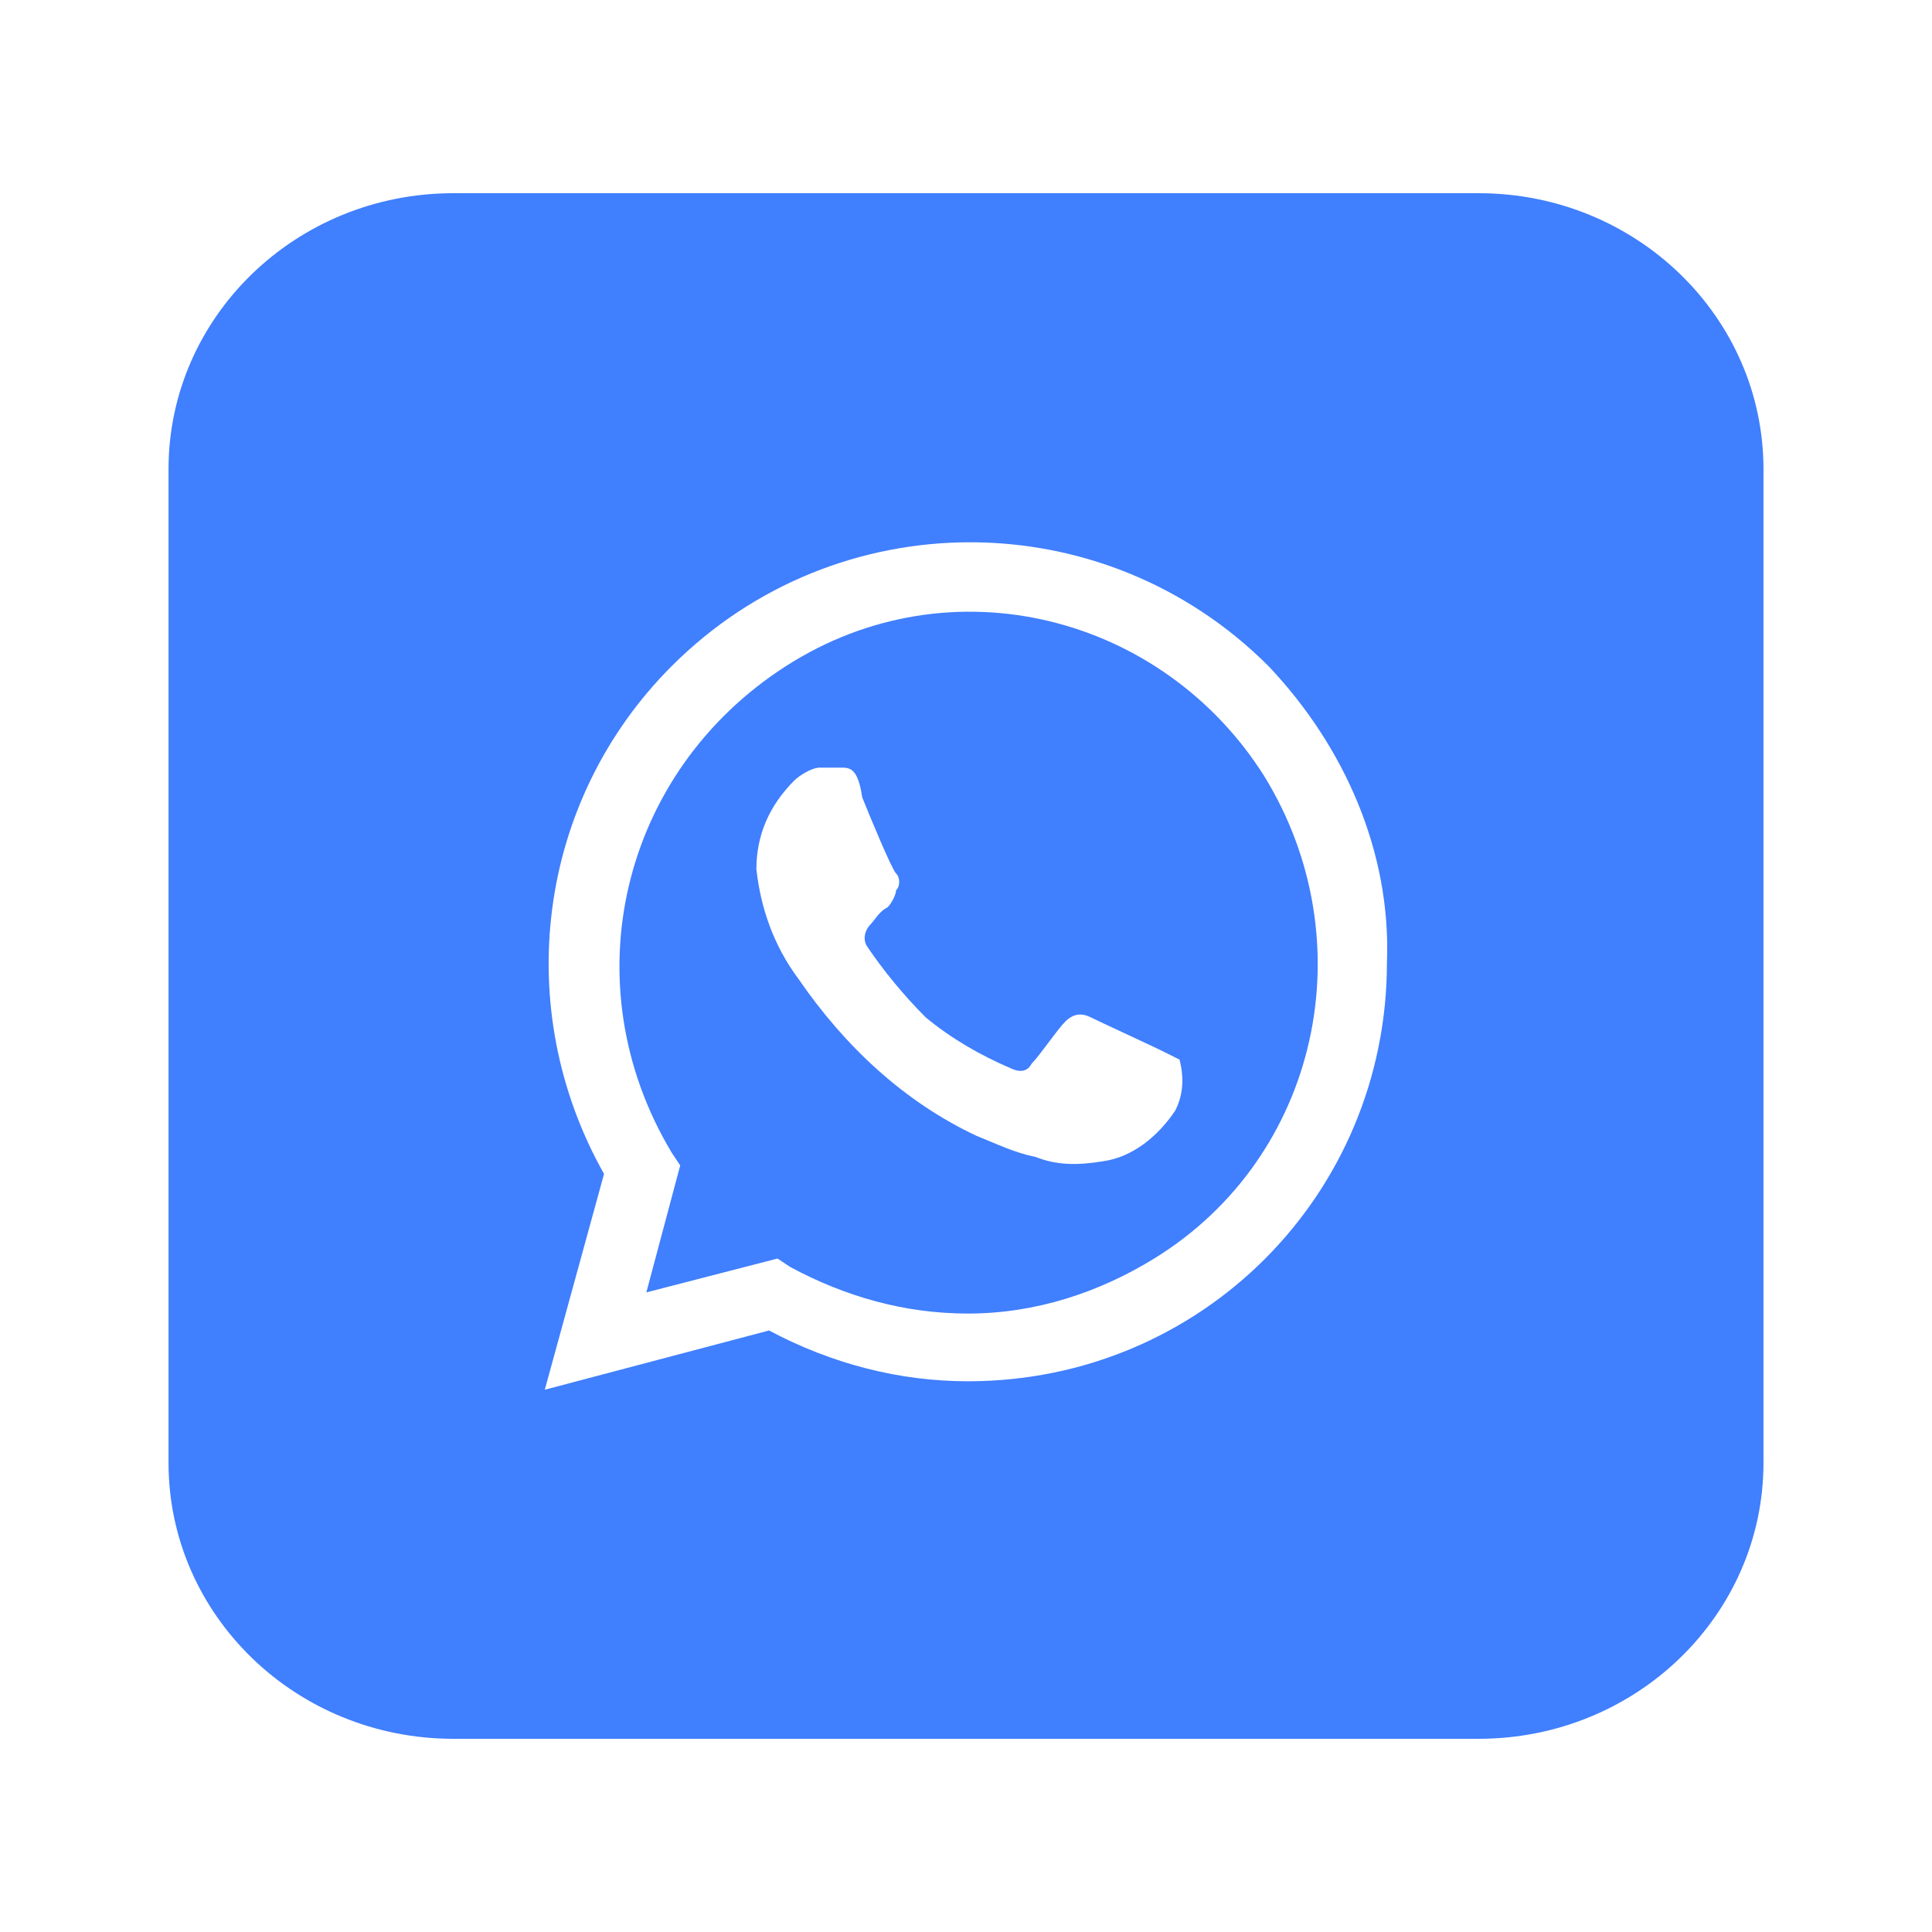
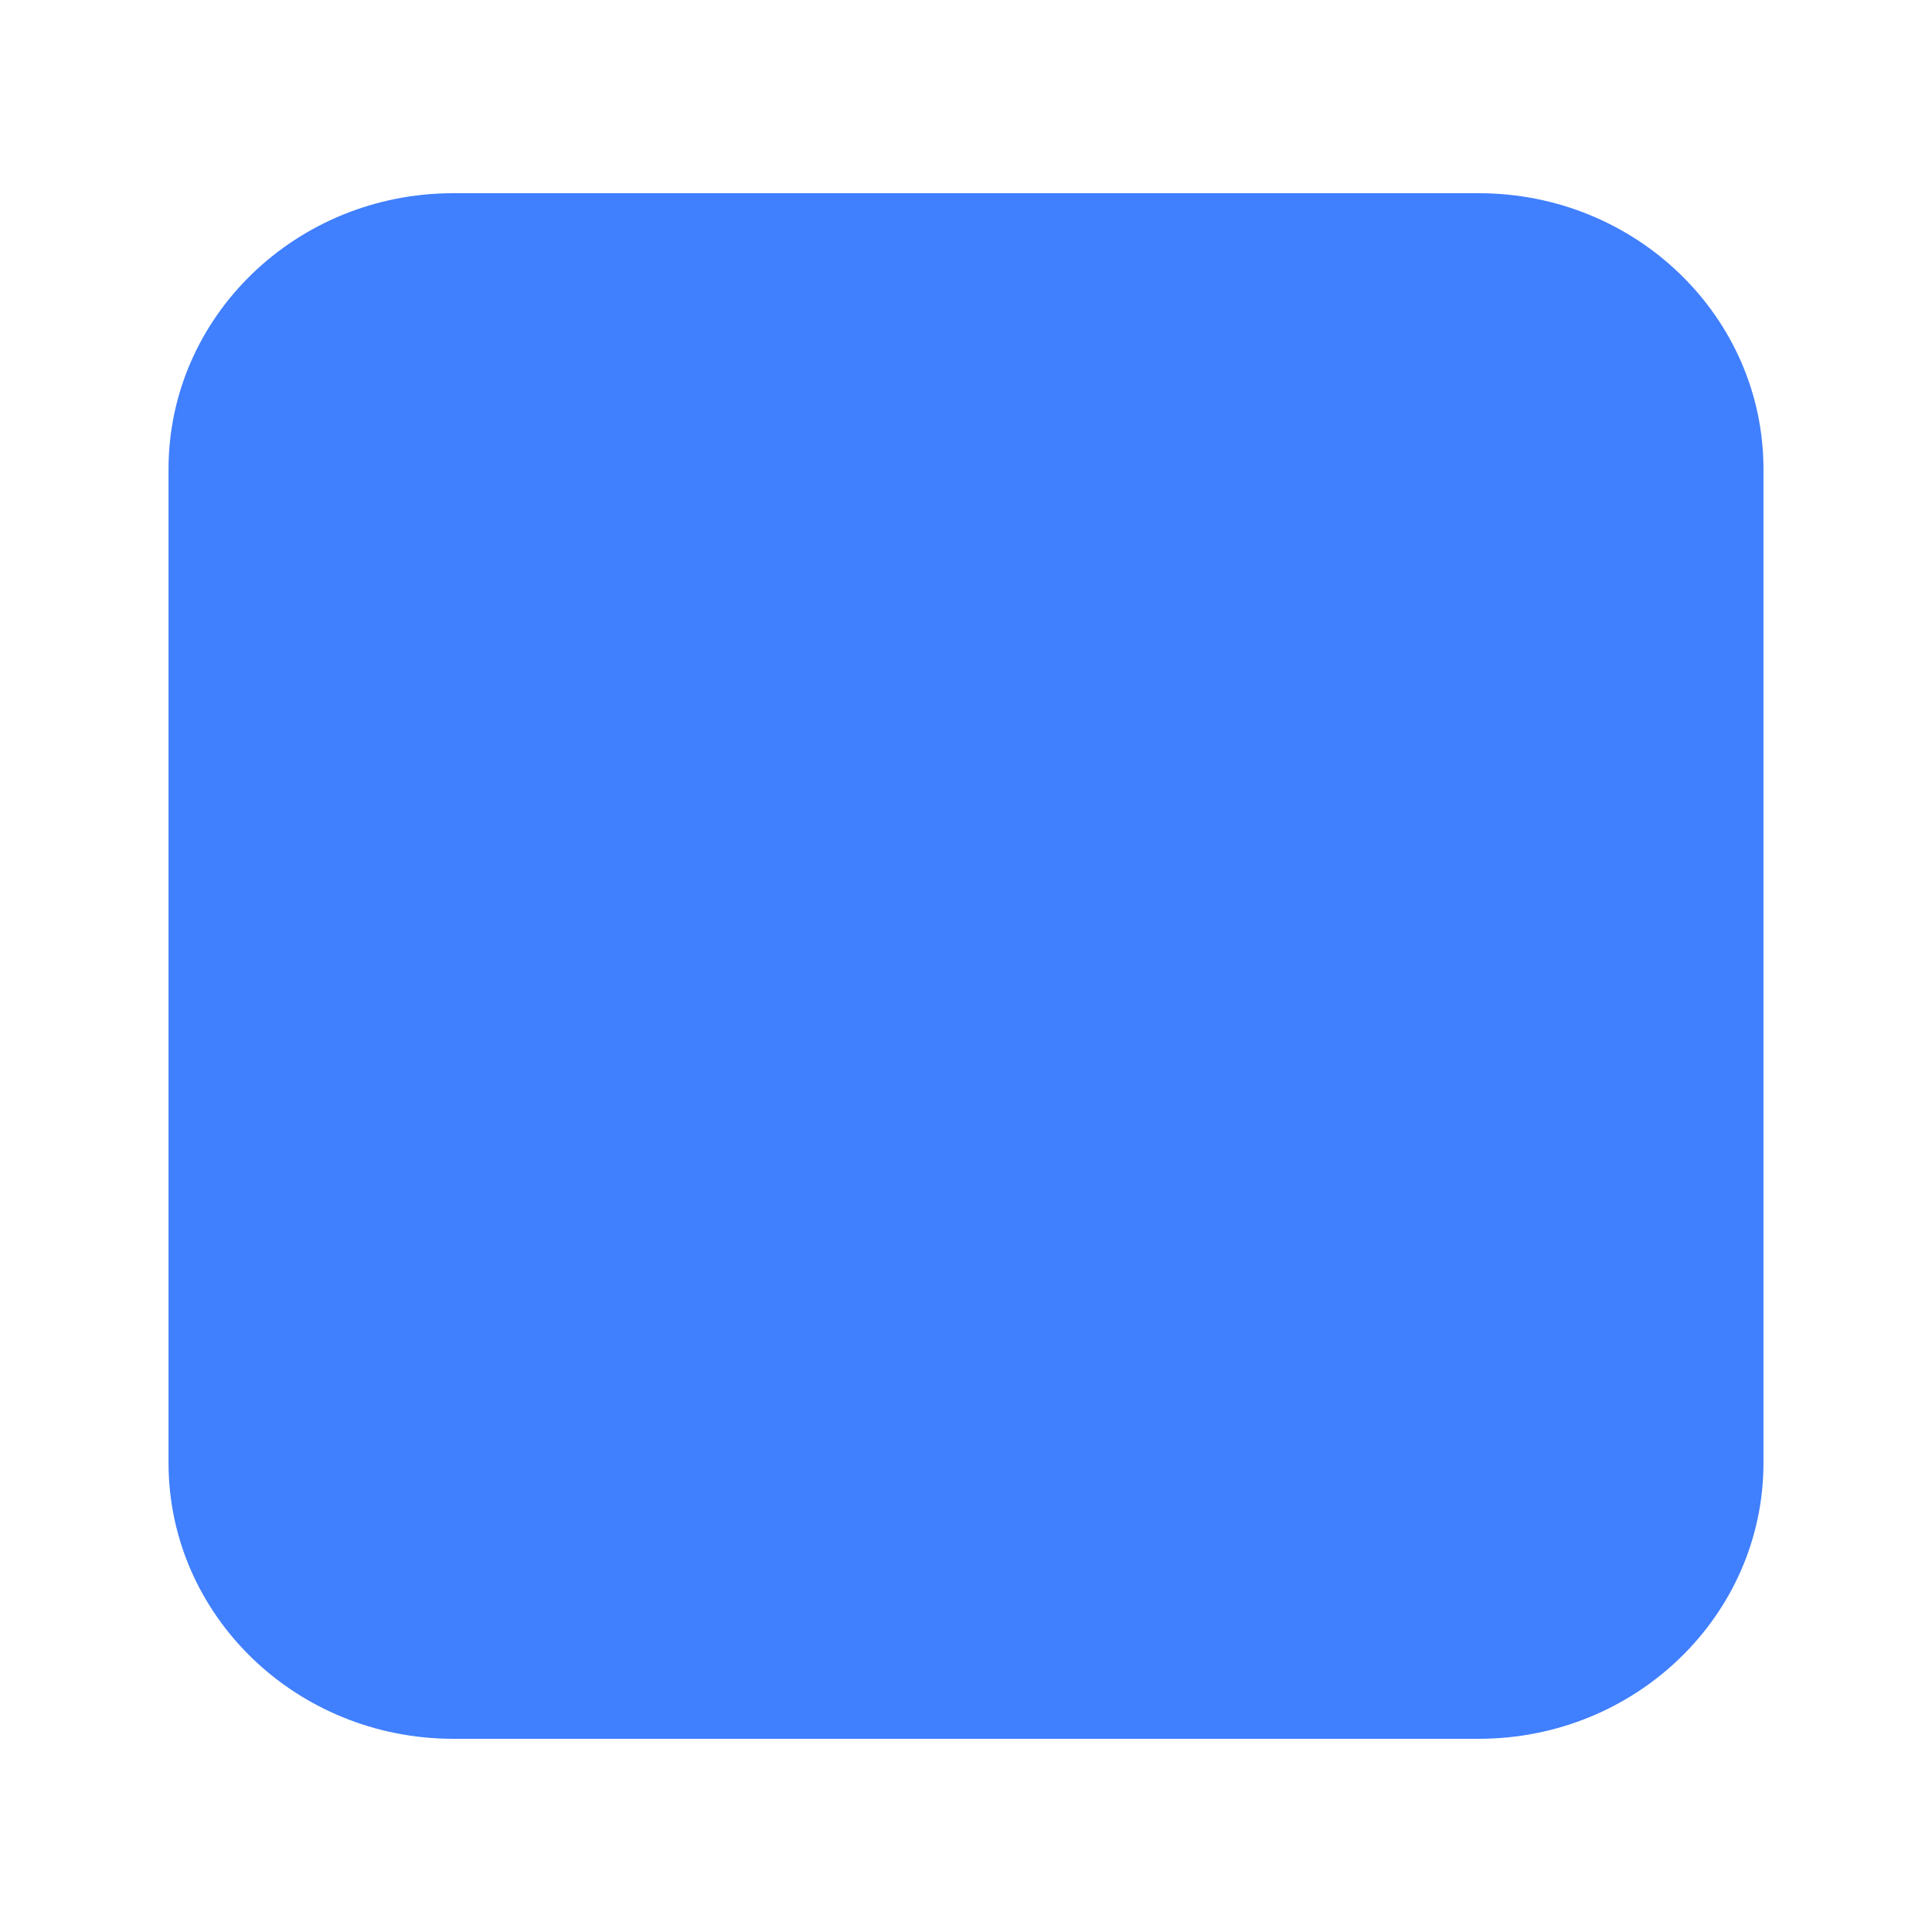
<svg xmlns="http://www.w3.org/2000/svg" width="300" height="300" viewBox="0 0 300 300" fill="none">
  <rect width="300" height="300" fill="white" />
  <path d="M229.607 30H70.393C45.968 30 26.168 49.187 26.168 72.856V227.144C26.168 250.813 45.968 270 70.393 270H229.607C254.032 270 273.832 250.813 273.832 227.144V72.856C273.832 49.187 254.032 30 229.607 30Z" fill="#407FFE" />
-   <path d="M180.536 163.225C179.222 162.568 170.679 158.625 169.365 157.968C168.051 157.311 166.736 157.311 165.422 158.625C164.108 159.939 161.479 163.882 160.165 165.197C159.508 166.511 158.194 166.511 156.879 165.854C152.279 163.882 147.679 161.254 143.736 157.968C140.451 154.682 137.165 150.739 134.537 146.797C133.879 145.482 134.537 144.168 135.194 143.511C135.851 142.854 136.508 141.539 137.822 140.882C138.479 140.225 139.137 138.911 139.137 138.254C139.794 137.597 139.794 136.282 139.137 135.625C138.479 134.968 135.194 127.082 133.879 123.797C133.222 119.197 131.908 119.197 130.594 119.197H127.308C125.994 119.197 124.022 120.511 123.365 121.168C119.422 125.111 117.451 129.711 117.451 134.968C118.108 140.882 120.079 146.797 124.022 152.054C131.251 162.568 140.451 171.111 151.622 176.368C154.908 177.682 157.536 178.996 160.822 179.654C164.108 180.968 167.394 180.968 171.336 180.311C175.936 179.654 179.879 176.368 182.508 172.425C183.822 169.796 183.822 167.168 183.165 164.539L180.536 163.225ZM196.965 103.425C171.336 77.797 129.937 77.797 104.308 103.425C83.279 124.454 79.337 156.654 93.794 182.282L84.594 215.796L119.422 206.596C129.279 211.854 139.794 214.482 150.308 214.482C186.451 214.482 215.365 185.568 215.365 149.425C216.022 132.339 208.793 115.911 196.965 103.425ZM179.222 195.425C170.679 200.682 160.822 203.968 150.308 203.968C140.451 203.968 131.251 201.339 122.708 196.739L120.737 195.425L100.365 200.682L105.622 180.968L104.308 178.996C88.537 152.711 96.422 119.854 122.051 103.425C147.679 86.997 180.536 95.54 196.308 120.511C212.079 146.139 204.851 179.654 179.222 195.425Z" fill="white" />
</svg>